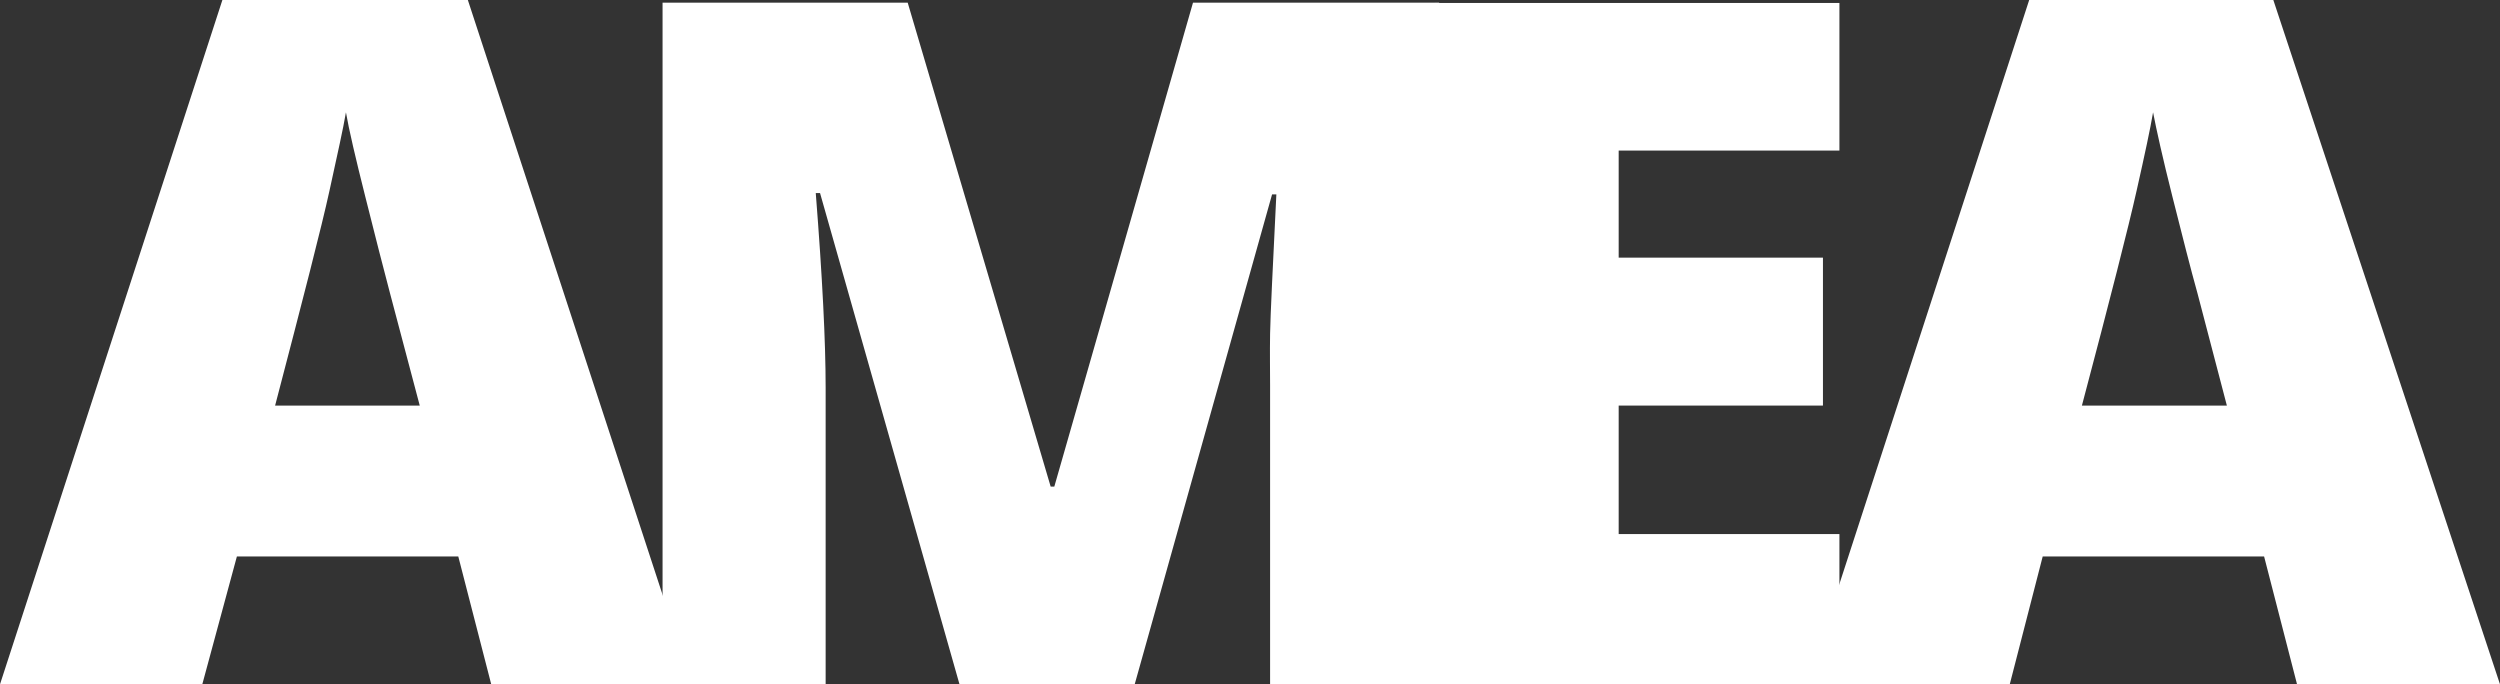
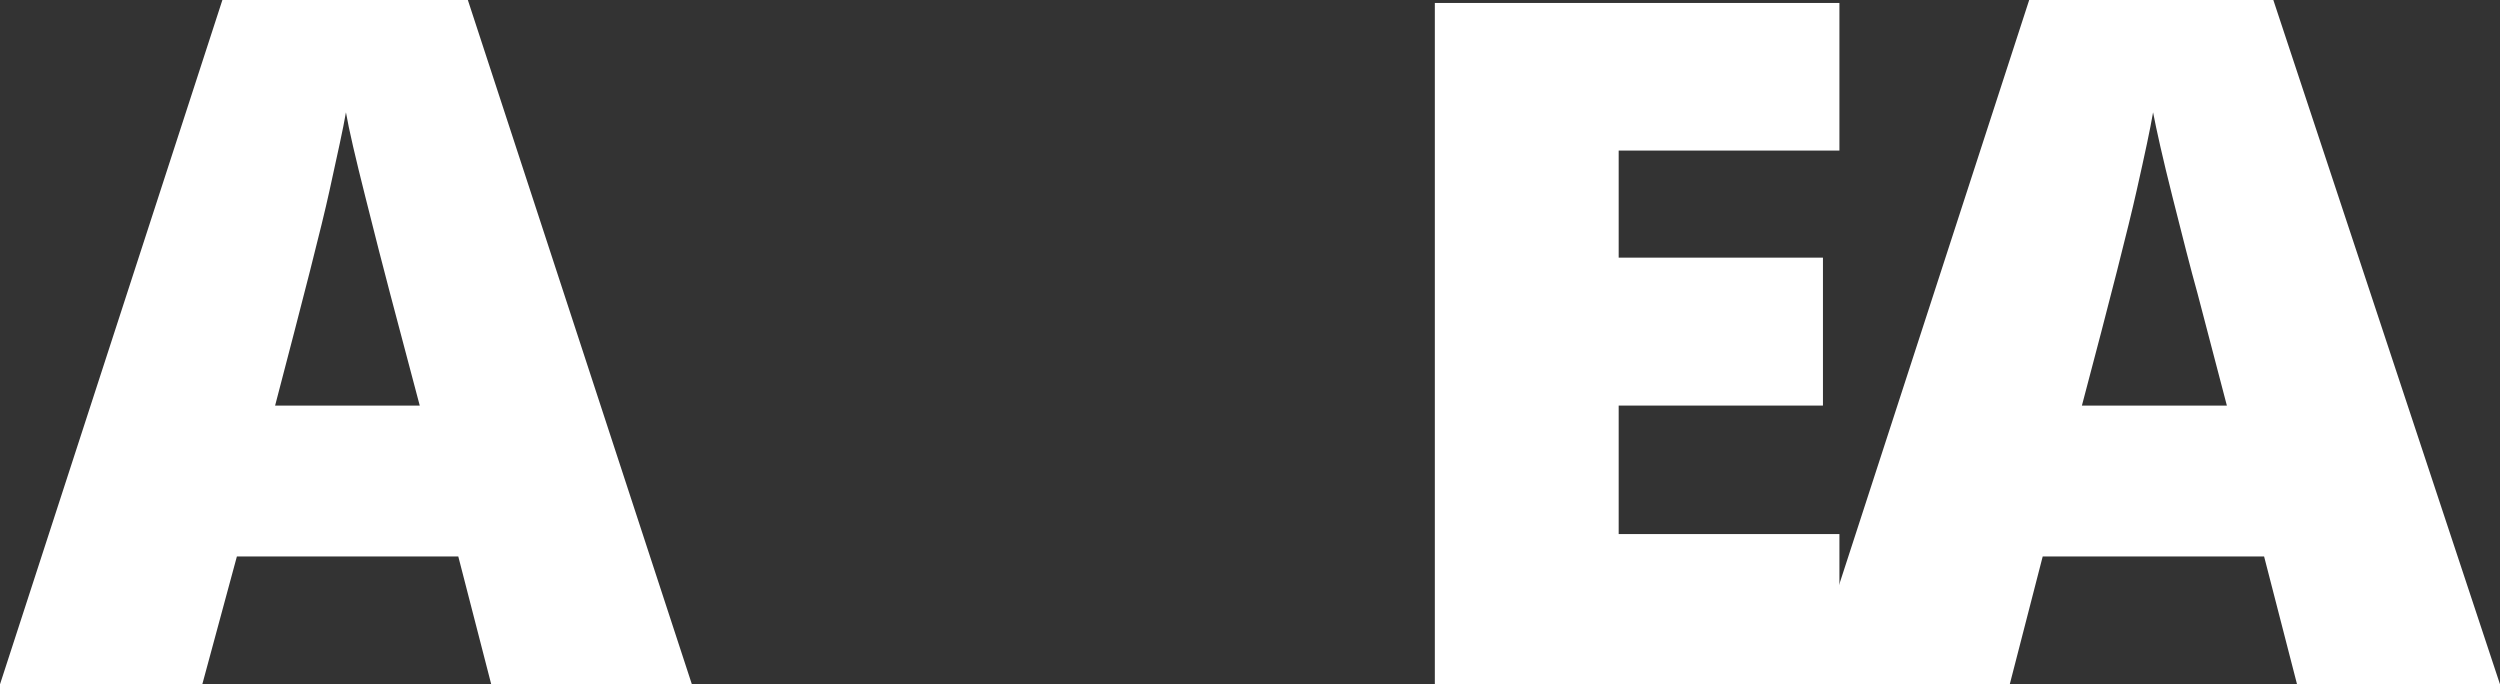
<svg xmlns="http://www.w3.org/2000/svg" viewBox="0 0 75.88 20.77">
  <rect x="0" y="0" width="75.88" height="20.77" fill="#333333" stroke="none" />
  <defs>
    <style>.cls-1{fill:#fff;}</style>
  </defs>
  <g id="Layer_2" data-name="Layer 2">
    <g id="Layer_1-2" data-name="Layer 1">
      <path class="cls-1" d="M21,20.77,14.2,0H6.75L0,20.77H6.14l1.05-3.88h6.72l1,3.88ZM8.35,12.31C9.2,9.06,9.76,6.89,10,5.79s.42-1.9.5-2.38c.09.52.29,1.38.59,2.57s.55,2.18.75,2.93l.9,3.4Z" />
-       <path class="cls-1" d="M34.44,20.77,38.61,5.9h.13c-.11,2.24-.18,3.65-.19,4.23s0,1.1,0,1.57v9.07h5.13V.08H36.21L32,14.77h-.11L27.55.08H20.11V20.77h4.95v-9q0-2.1-.3-5.91h.13l4.23,14.9Z" />
      <polygon class="cls-1" points="55.83 16.21 49.13 16.21 49.13 12.31 55.33 12.31 55.33 7.82 49.13 7.82 49.13 4.57 55.83 4.57 55.83 0.09 43.55 0.09 43.55 20.77 55.83 20.77 55.83 16.21 55.83 16.21" />
      <path class="cls-1" d="M75.88,20.77,69,0H61.59L54.84,20.77H61L62,16.89h6.72l1,3.88ZM63.19,12.31q1.29-4.87,1.66-6.52c.25-1.11.42-1.9.5-2.38.1.52.29,1.38.59,2.57s.55,2.18.76,2.93l.89,3.4Z" />
    </g>
  </g>
</svg>